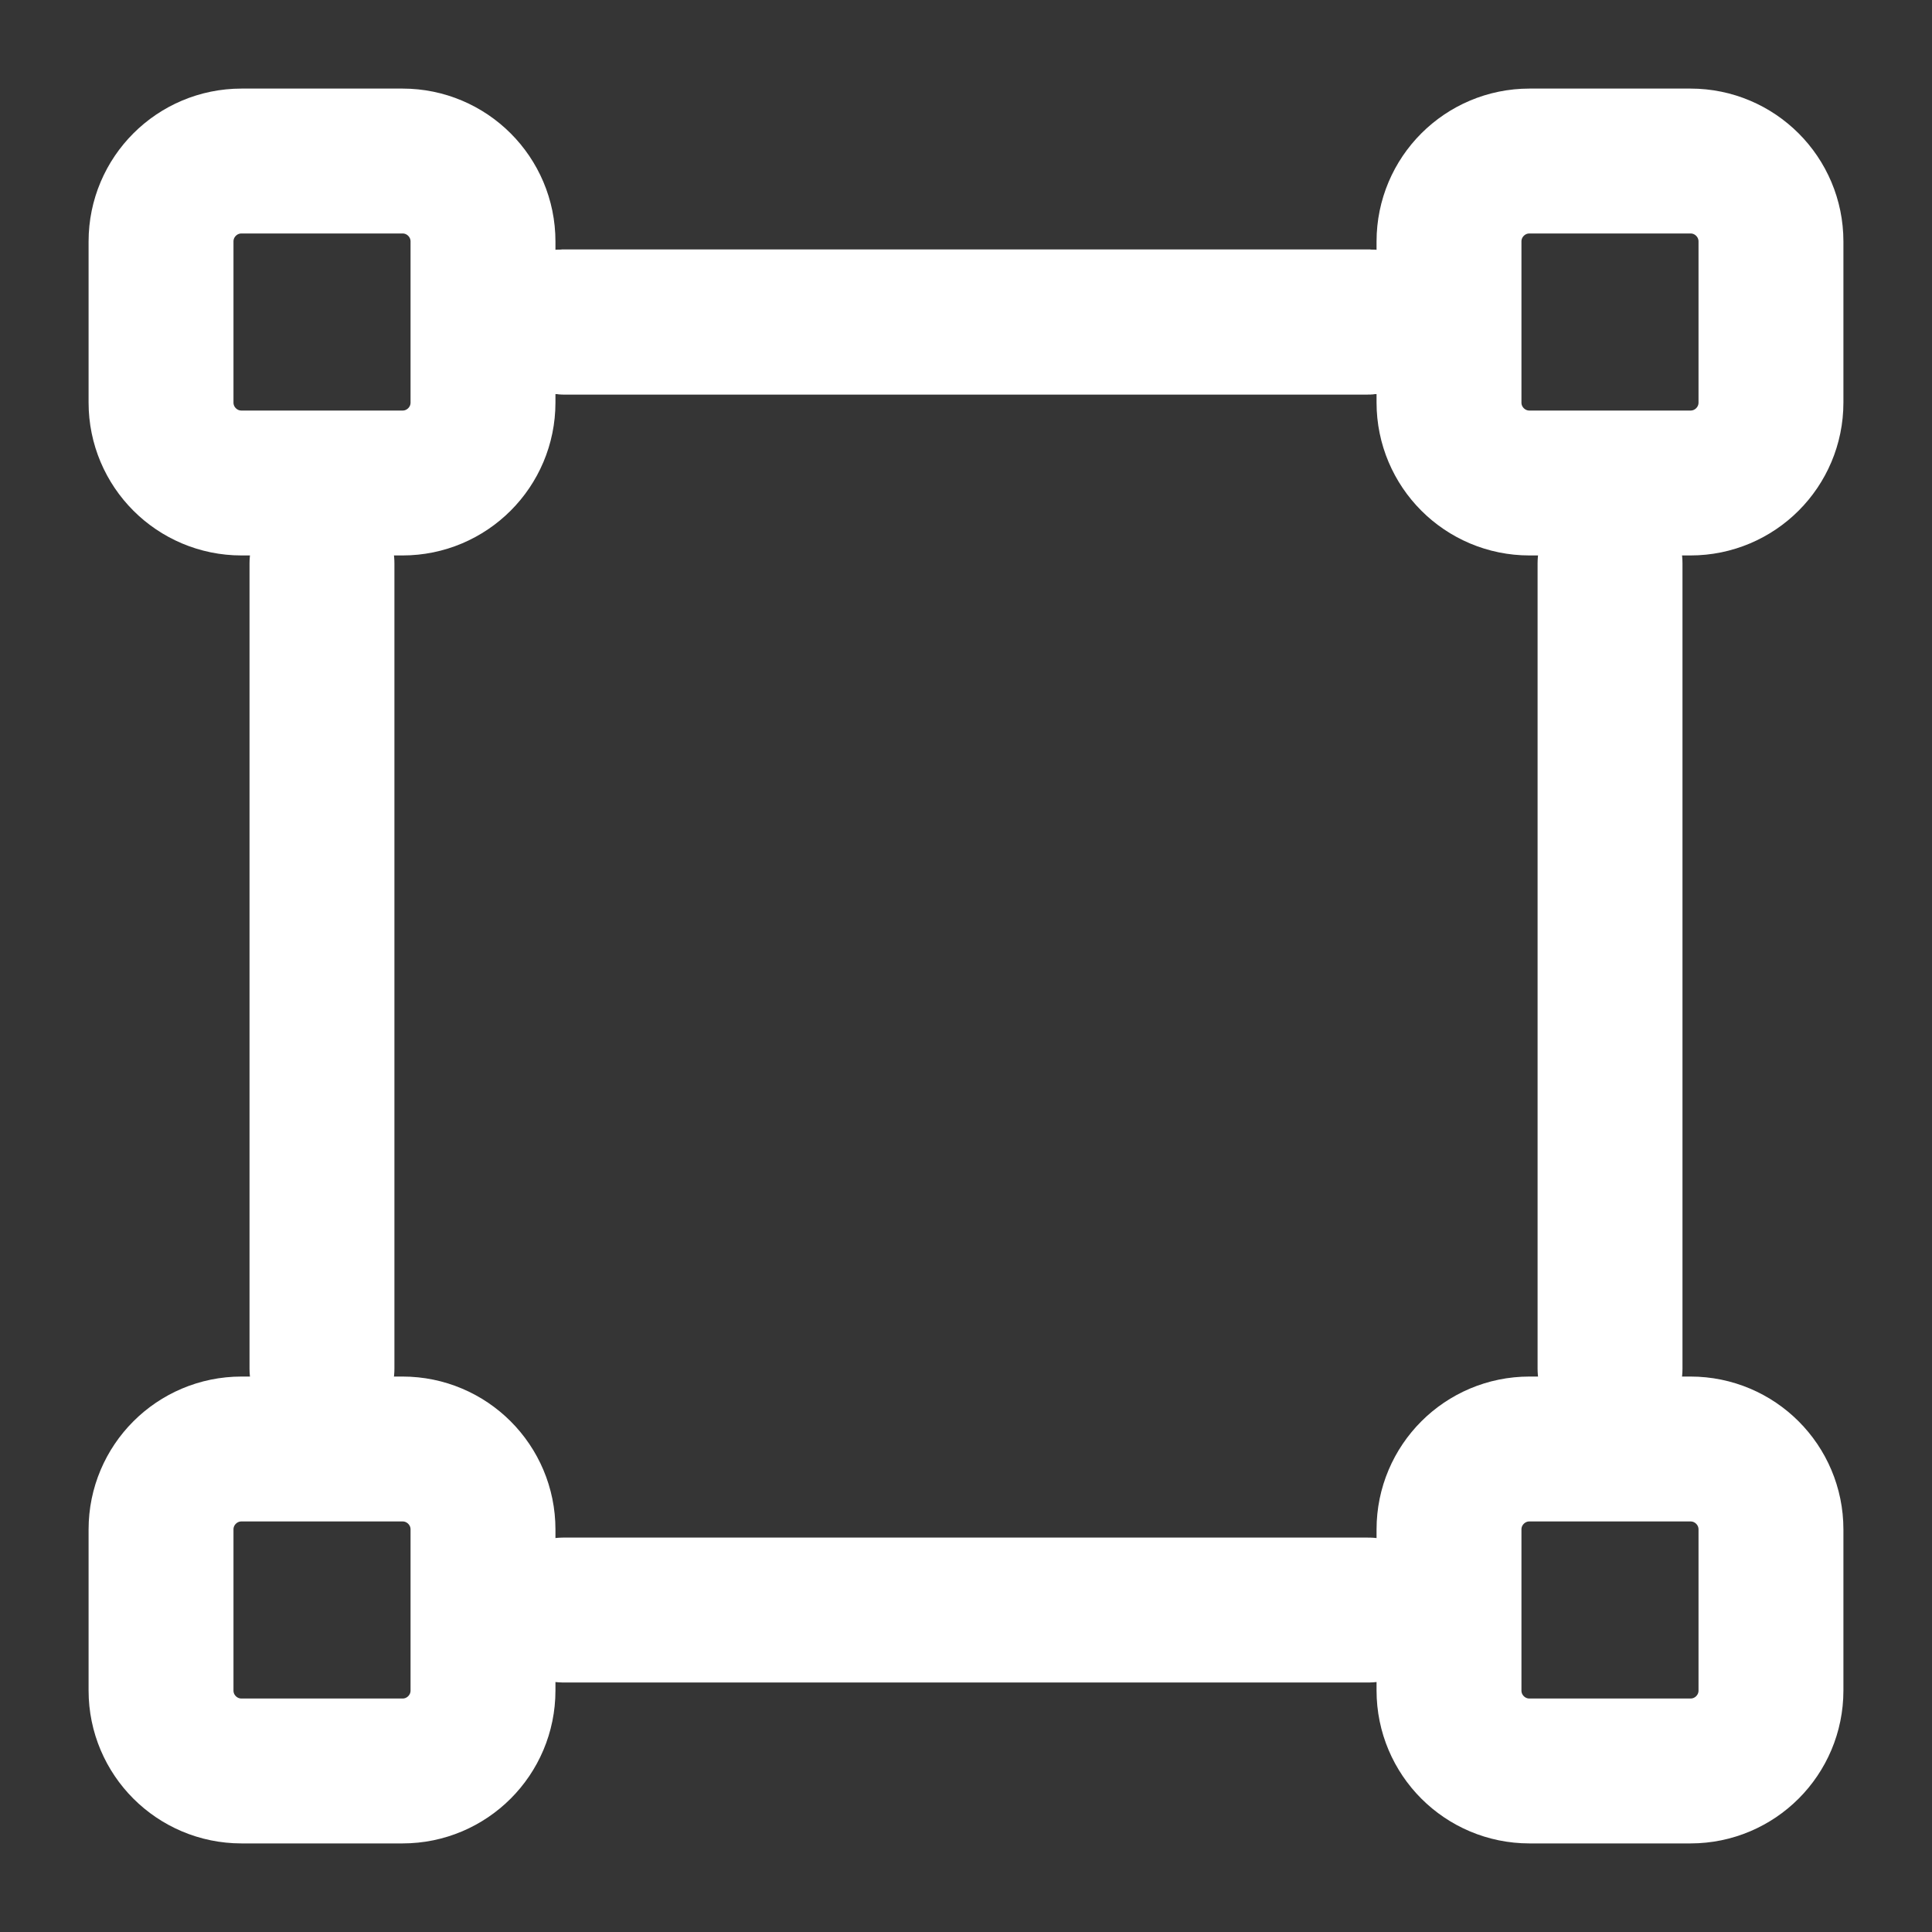
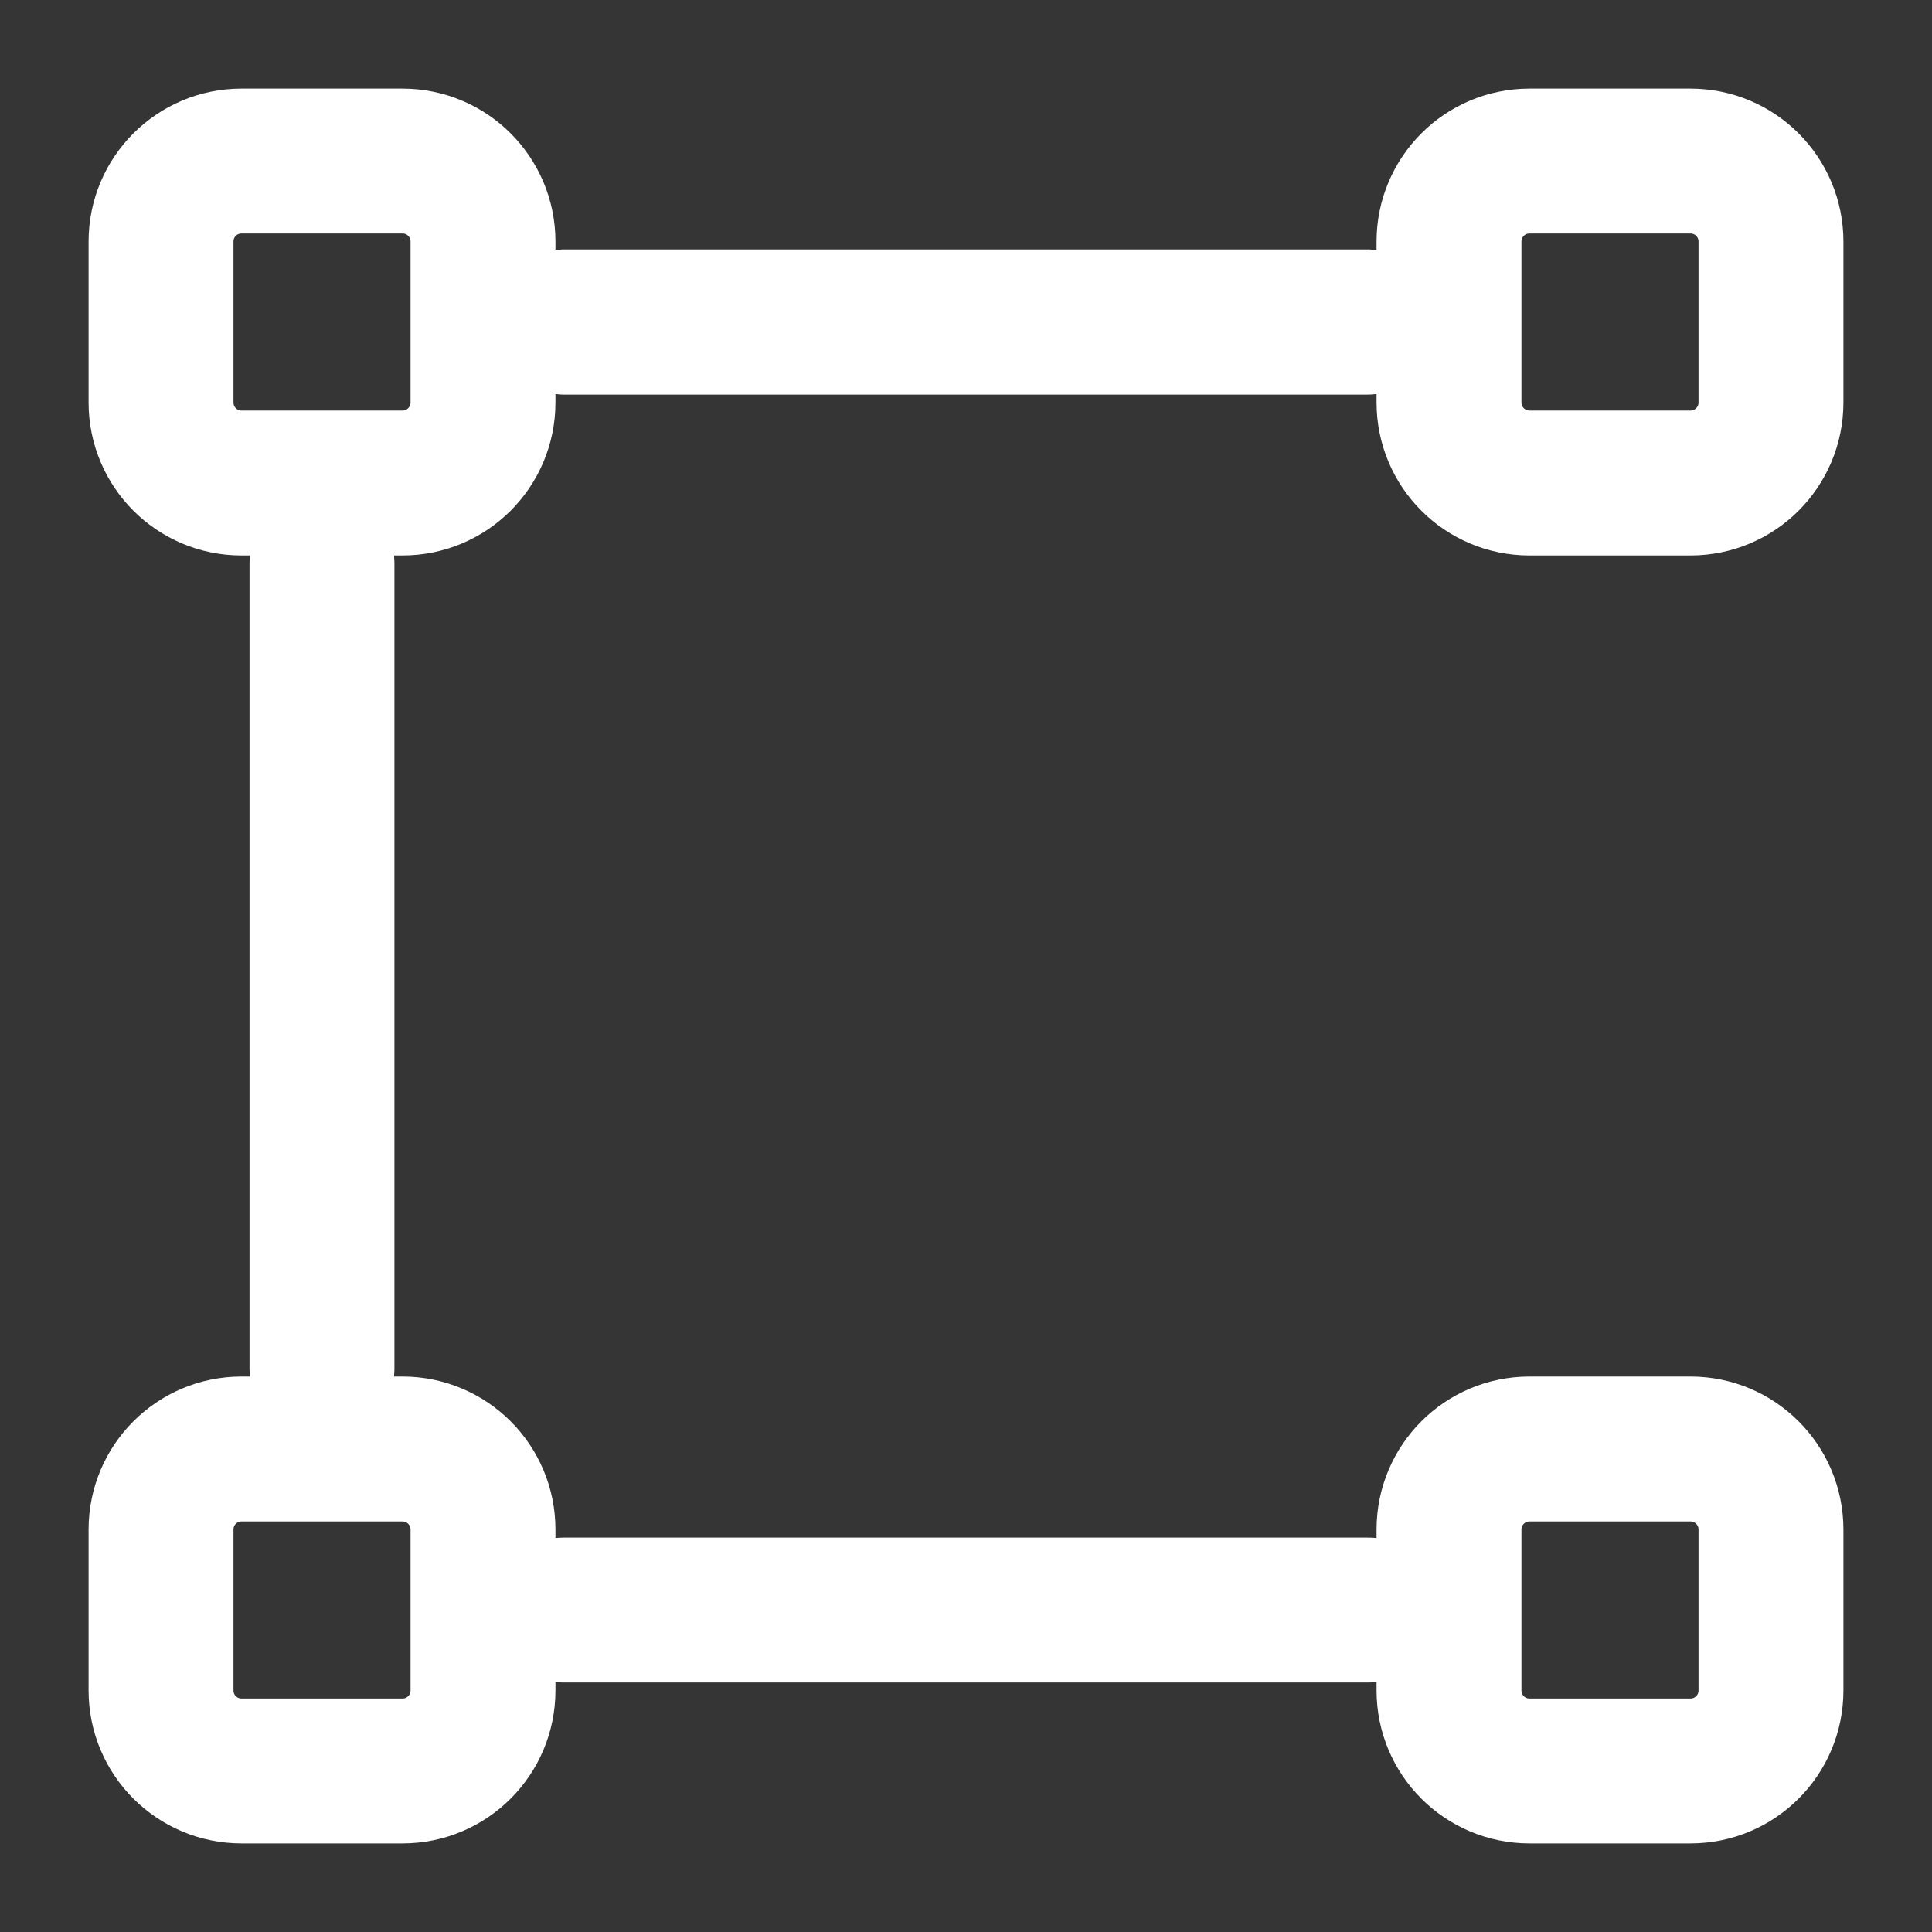
<svg xmlns="http://www.w3.org/2000/svg" width="20" height="20" viewBox="0 0 20 20" fill="none">
  <rect x="0" y="0" width="20" height="20" fill="#333333" stroke="none" />
  <g clip-path="url(#clip0_820_6158)">
    <path d="M20 0H0V20H20V0Z" fill="white" fill-opacity="0.01" />
    <path d="M5.833 3.333H14.166" stroke="white" stroke-width="1.5" stroke-linecap="round" />
    <path d="M5.833 3.333H14.166" stroke="white" stroke-width="1.5" stroke-linecap="round" />
    <path d="M5.833 16.667H14.166" stroke="white" stroke-width="1.5" stroke-linecap="round" />
    <path d="M17.5 1.667H15.833C15.373 1.667 15 2.04 15 2.5V4.167C15 4.627 15.373 5 15.833 5H17.5C17.96 5 18.333 4.627 18.333 4.167V2.5C18.333 2.04 17.96 1.667 17.5 1.667Z" stroke="white" stroke-width="1.5" stroke-linejoin="round" />
    <path d="M4.167 1.667H2.5C2.04 1.667 1.667 2.04 1.667 2.5V4.167C1.667 4.627 2.04 5 2.5 5H4.167C4.627 5 5 4.627 5 4.167V2.5C5 2.04 4.627 1.667 4.167 1.667Z" stroke="white" stroke-width="1.5" stroke-linejoin="round" />
    <path d="M17.5 15H15.833C15.373 15 15 15.373 15 15.833V17.5C15 17.96 15.373 18.333 15.833 18.333H17.5C17.96 18.333 18.333 17.96 18.333 17.5V15.833C18.333 15.373 17.96 15 17.5 15Z" stroke="white" stroke-width="1.5" stroke-linejoin="round" />
    <path d="M4.167 15H2.5C2.04 15 1.667 15.373 1.667 15.833V17.5C1.667 17.96 2.04 18.333 2.5 18.333H4.167C4.627 18.333 5 17.96 5 17.5V15.833C5 15.373 4.627 15 4.167 15Z" stroke="white" stroke-width="1.5" stroke-linejoin="round" />
-     <path d="M16.667 5.833V14.167" stroke="white" stroke-width="1.5" stroke-linecap="round" />
    <path d="M3.333 5.833V14.167" stroke="white" stroke-width="1.5" stroke-linecap="round" />
  </g>
  <defs>
    <clipPath id="clip0_820_6158">
      <rect width="20" height="20" fill="white" />
    </clipPath>
  </defs>
</svg>